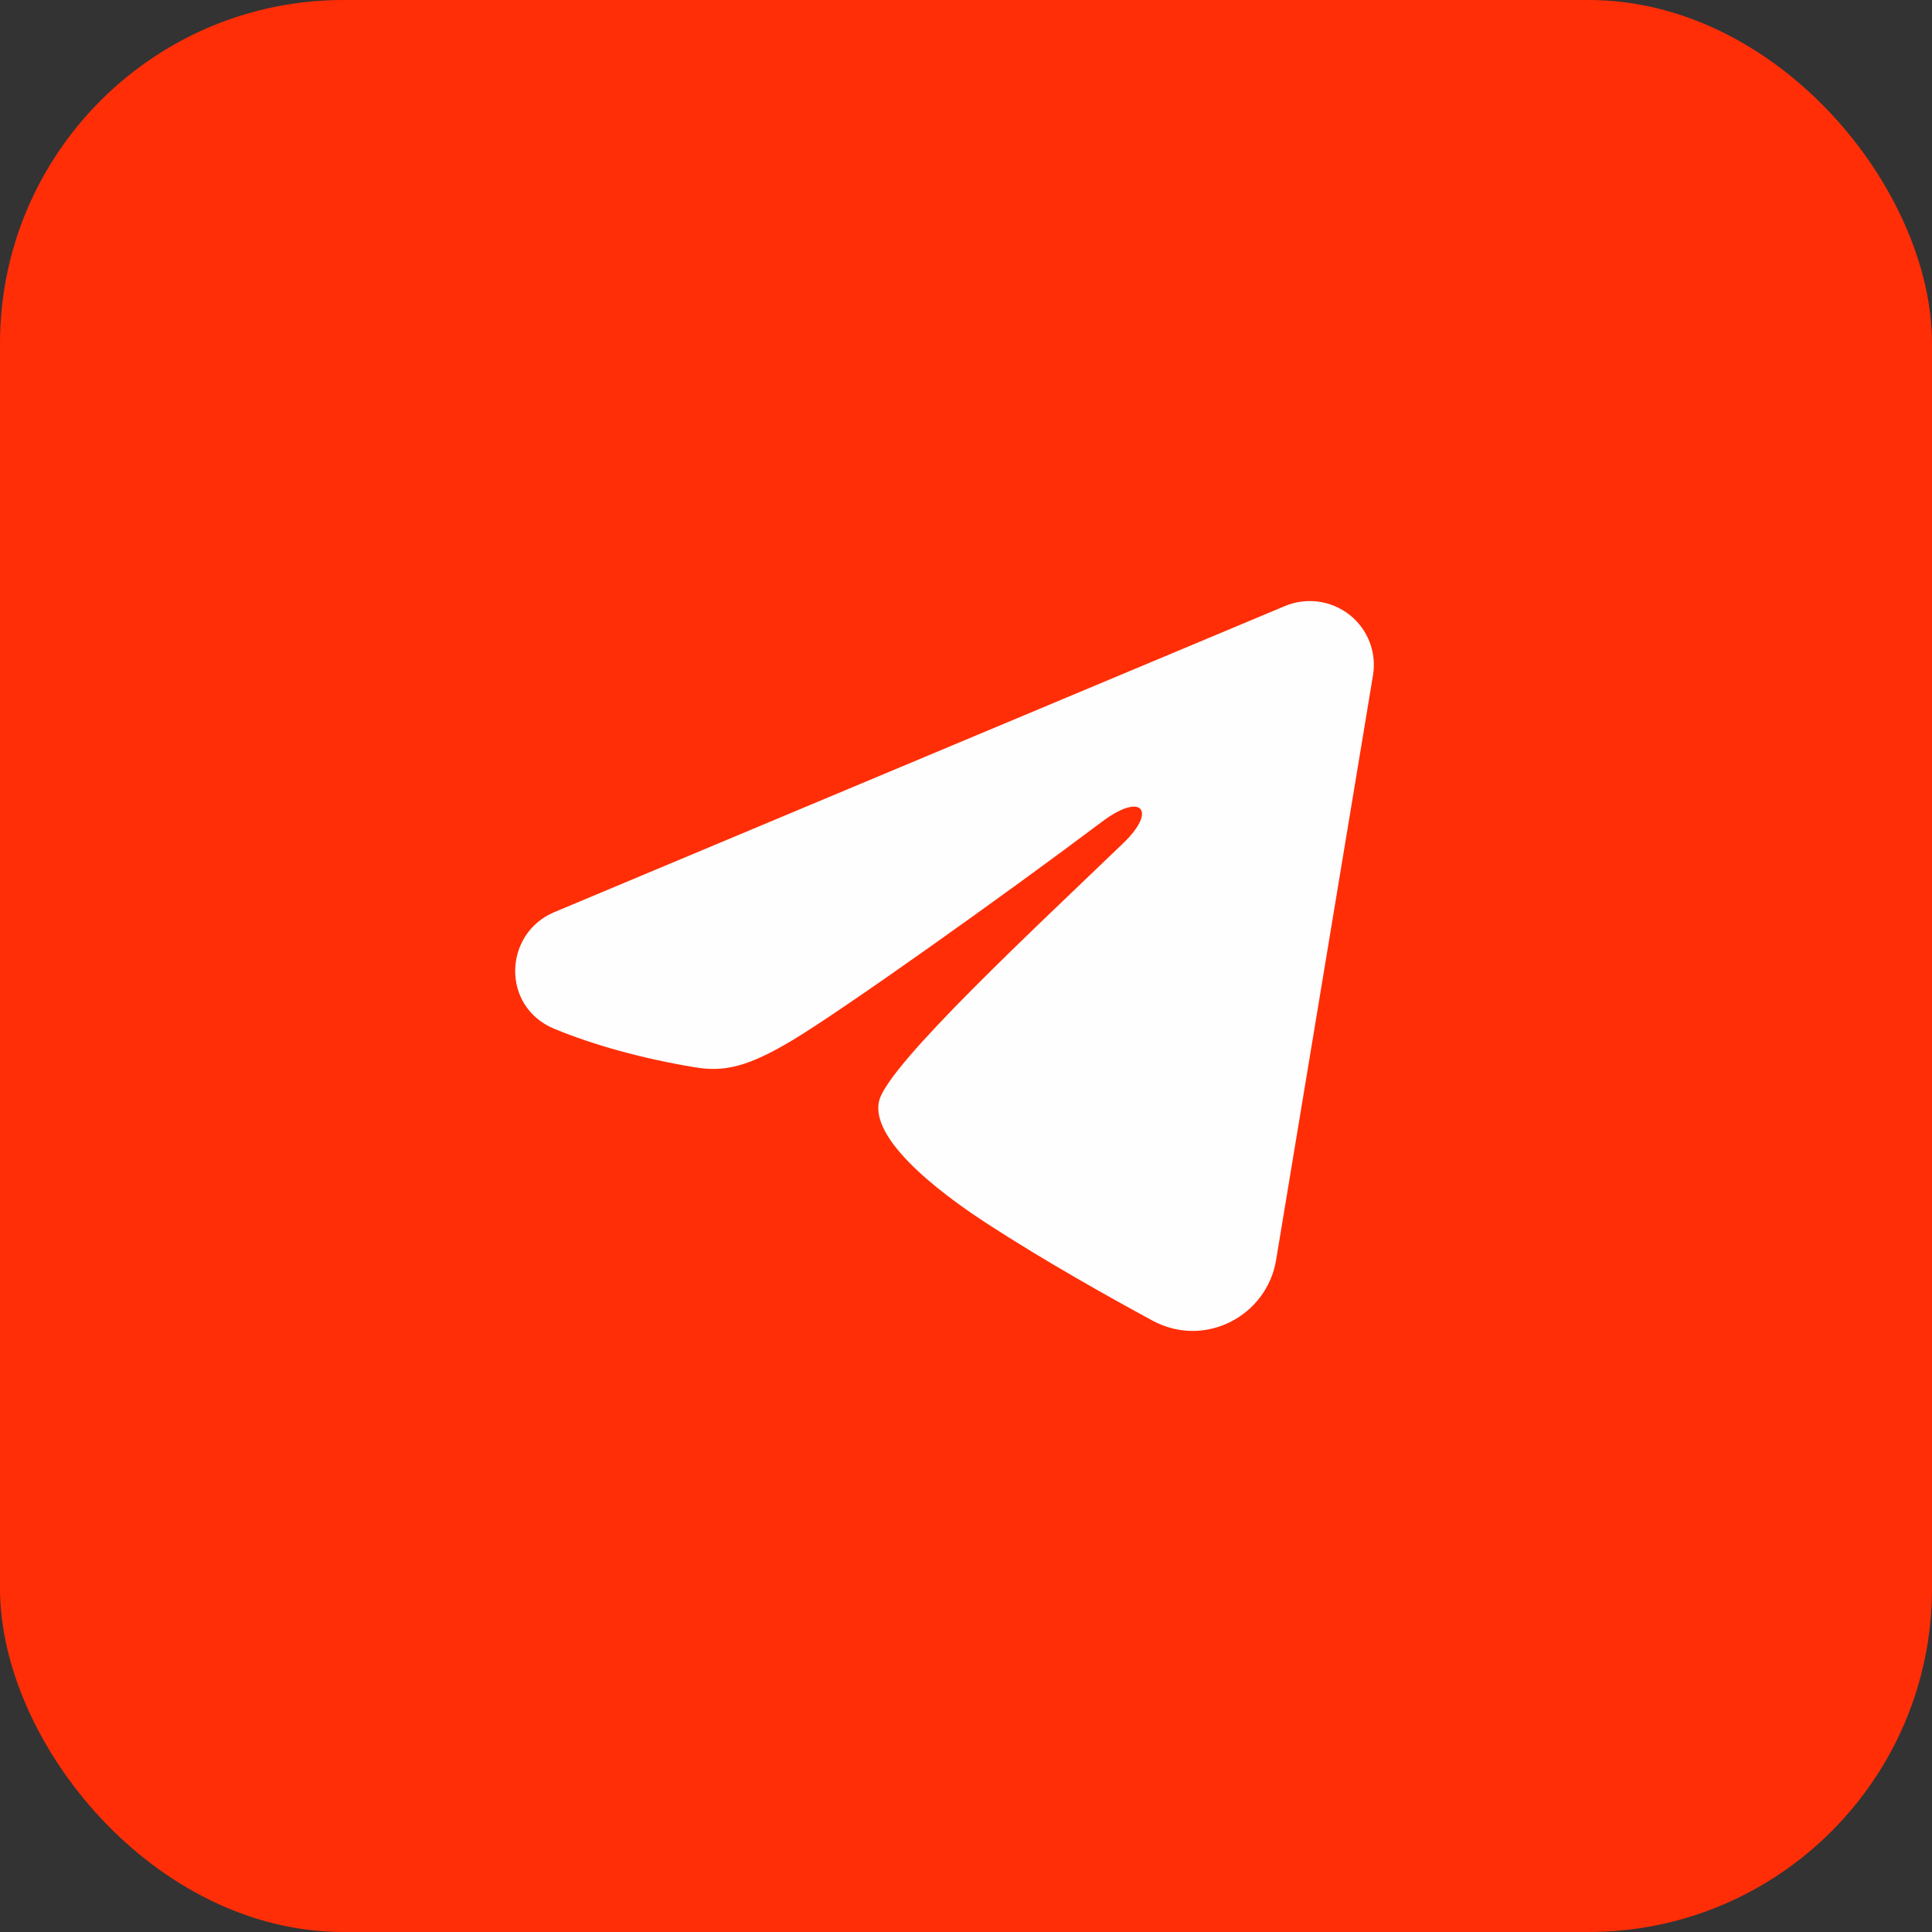
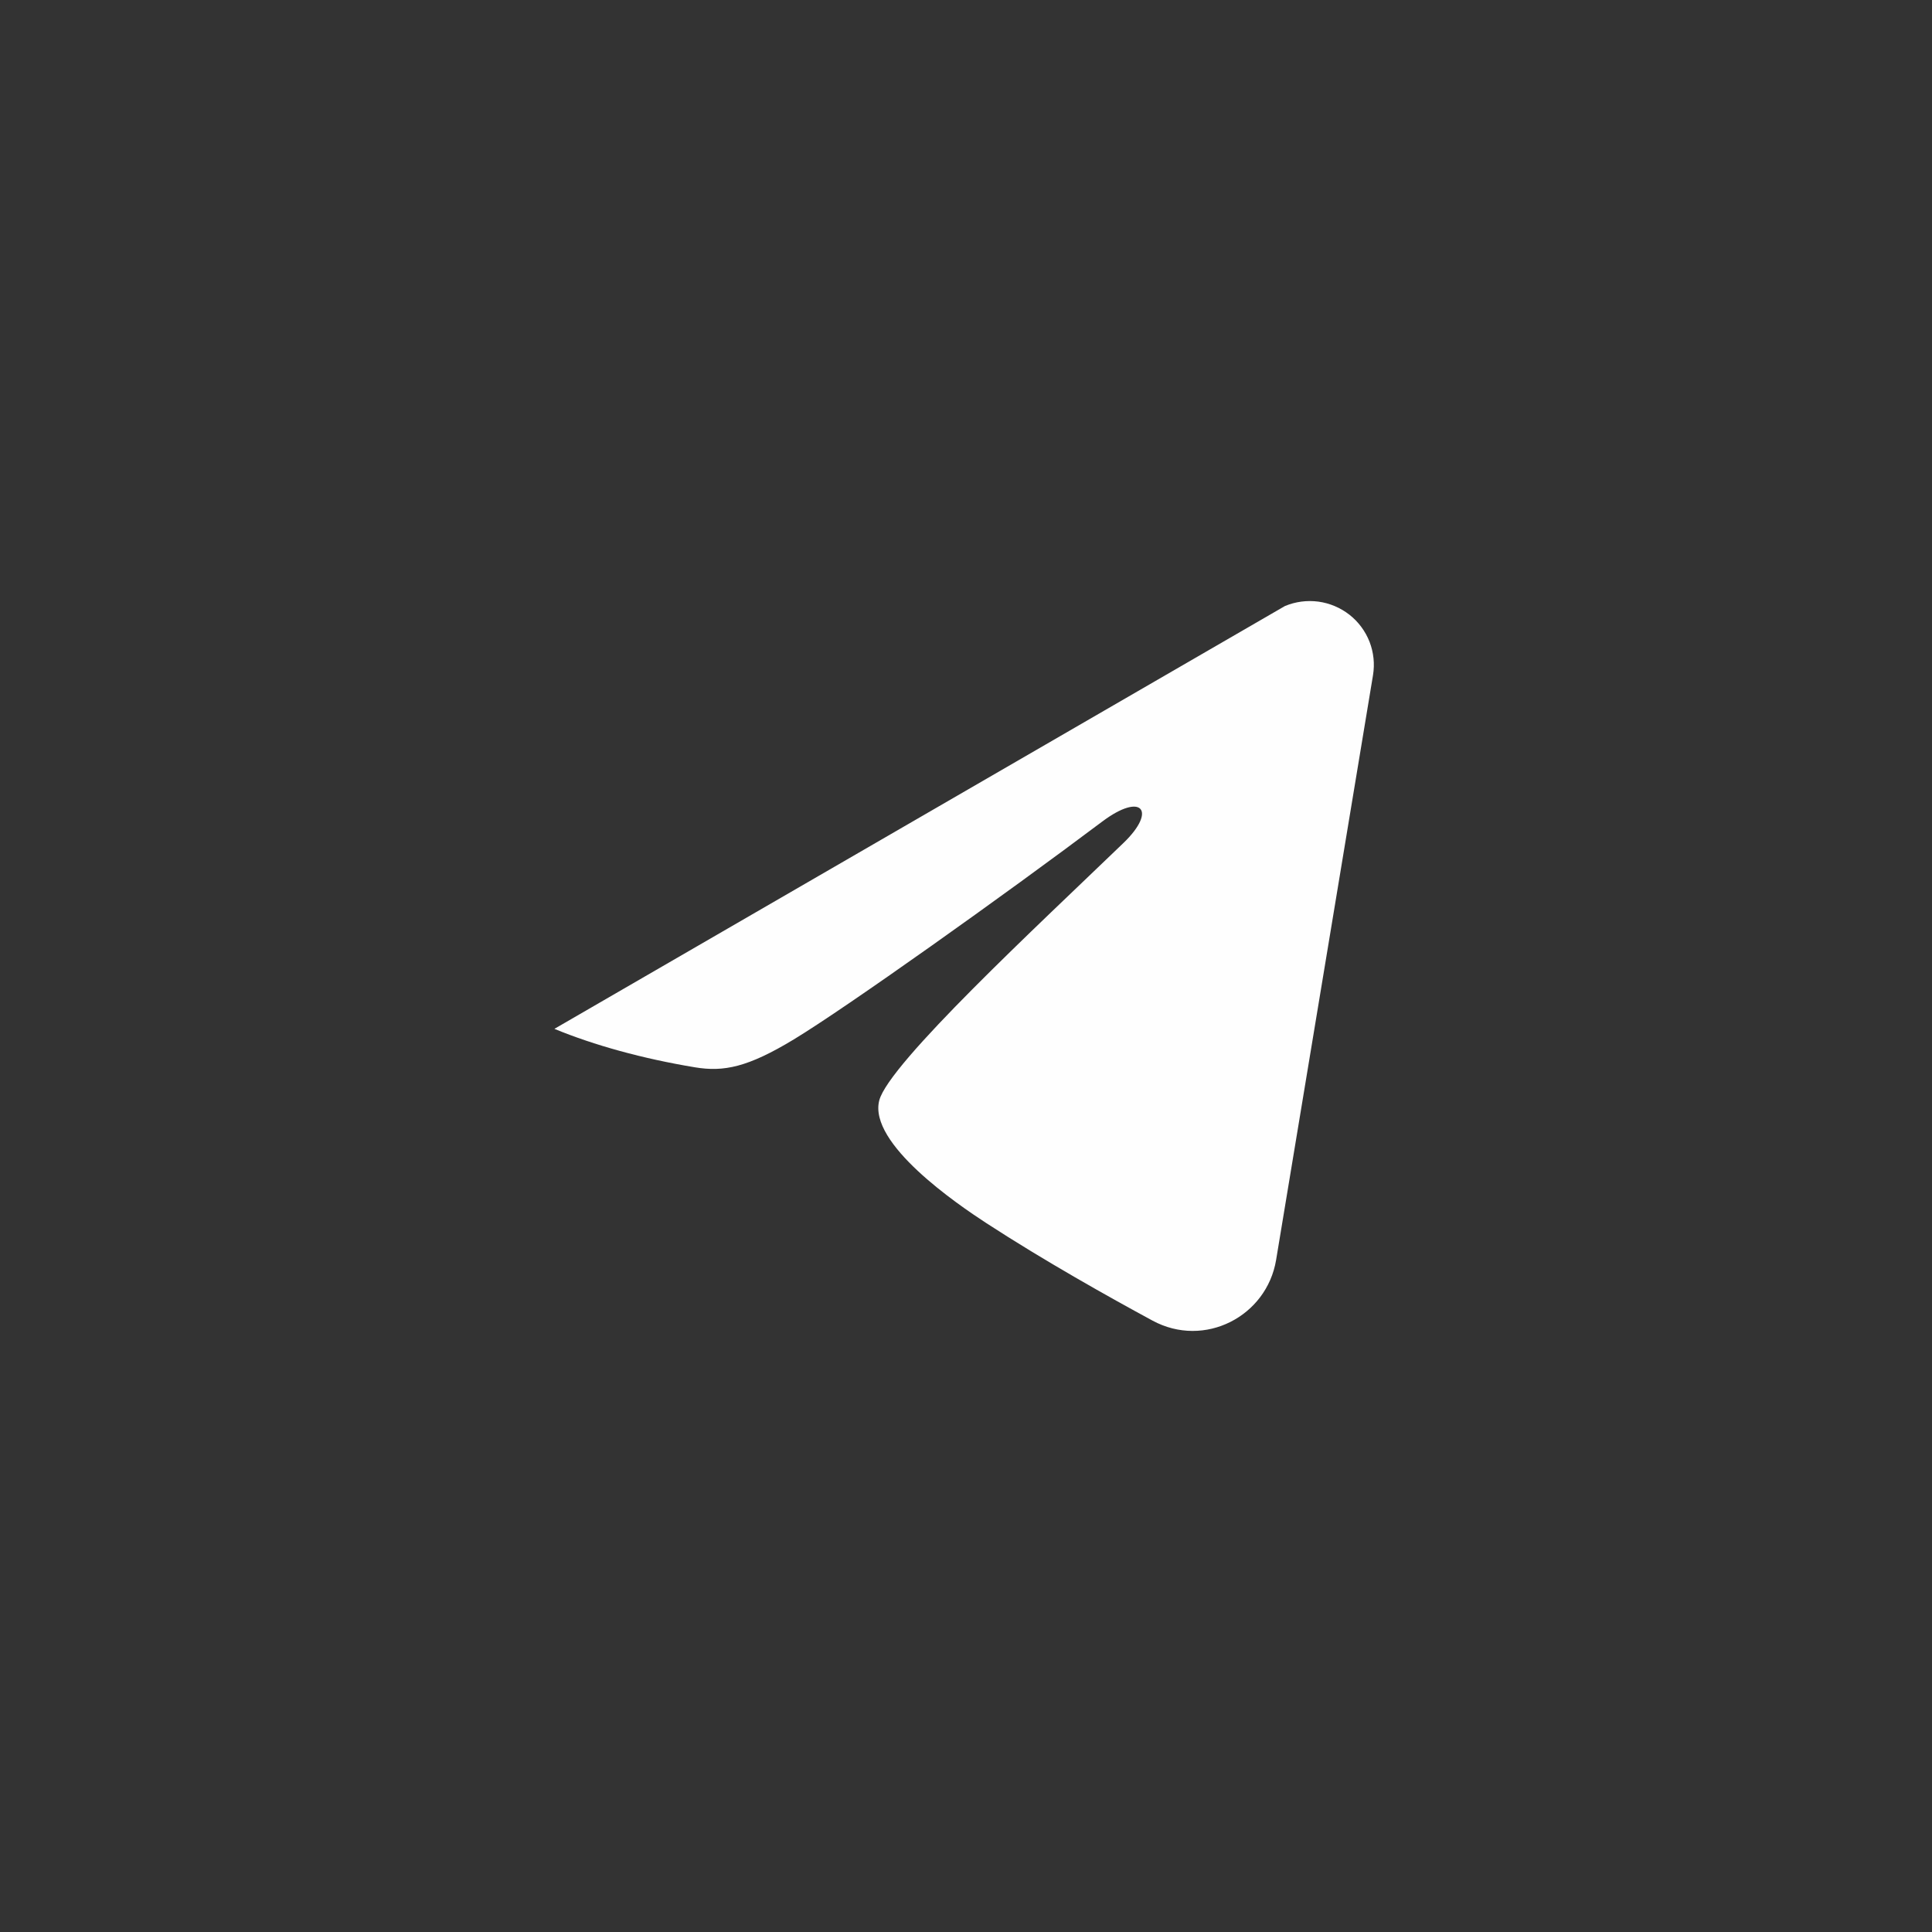
<svg xmlns="http://www.w3.org/2000/svg" width="45" height="45" viewBox="0 0 45 45" fill="none">
  <rect x="0" y="0" width="45" height="45" fill="#333333" stroke="none" />
-   <rect width="45" height="45" rx="8" fill="#FF2E07" />
-   <path fill-rule="evenodd" clip-rule="evenodd" d="M29.928 14.116C30.174 14.013 30.443 13.978 30.708 14.013C30.972 14.049 31.222 14.155 31.432 14.319C31.641 14.483 31.802 14.701 31.899 14.948C31.995 15.196 32.023 15.464 31.98 15.726L29.723 29.347C29.504 30.661 28.056 31.414 26.845 30.76C25.832 30.212 24.327 29.369 22.974 28.489C22.297 28.048 20.224 26.637 20.479 25.633C20.698 24.775 24.181 21.549 26.171 19.631C26.952 18.878 26.596 18.443 25.673 19.136C23.383 20.857 19.705 23.474 18.489 24.21C17.416 24.86 16.857 24.971 16.188 24.86C14.968 24.658 13.837 24.345 12.913 23.964C11.665 23.449 11.726 21.742 12.912 21.245L29.928 14.116Z" fill="#FEFEFE" />
+   <path fill-rule="evenodd" clip-rule="evenodd" d="M29.928 14.116C30.174 14.013 30.443 13.978 30.708 14.013C30.972 14.049 31.222 14.155 31.432 14.319C31.641 14.483 31.802 14.701 31.899 14.948C31.995 15.196 32.023 15.464 31.98 15.726L29.723 29.347C29.504 30.661 28.056 31.414 26.845 30.76C25.832 30.212 24.327 29.369 22.974 28.489C22.297 28.048 20.224 26.637 20.479 25.633C20.698 24.775 24.181 21.549 26.171 19.631C26.952 18.878 26.596 18.443 25.673 19.136C23.383 20.857 19.705 23.474 18.489 24.21C17.416 24.86 16.857 24.971 16.188 24.86C14.968 24.658 13.837 24.345 12.913 23.964L29.928 14.116Z" fill="#FEFEFE" />
</svg>